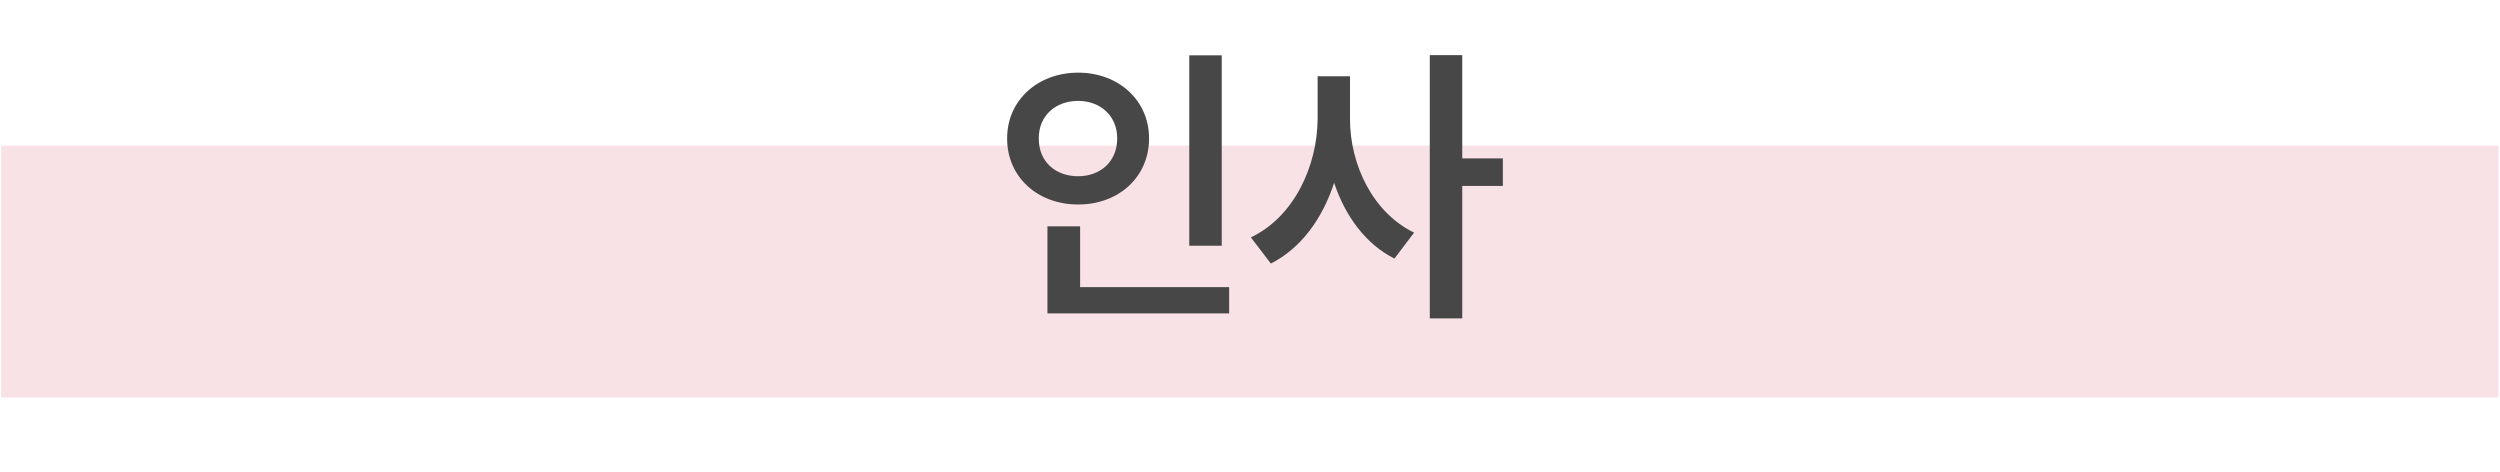
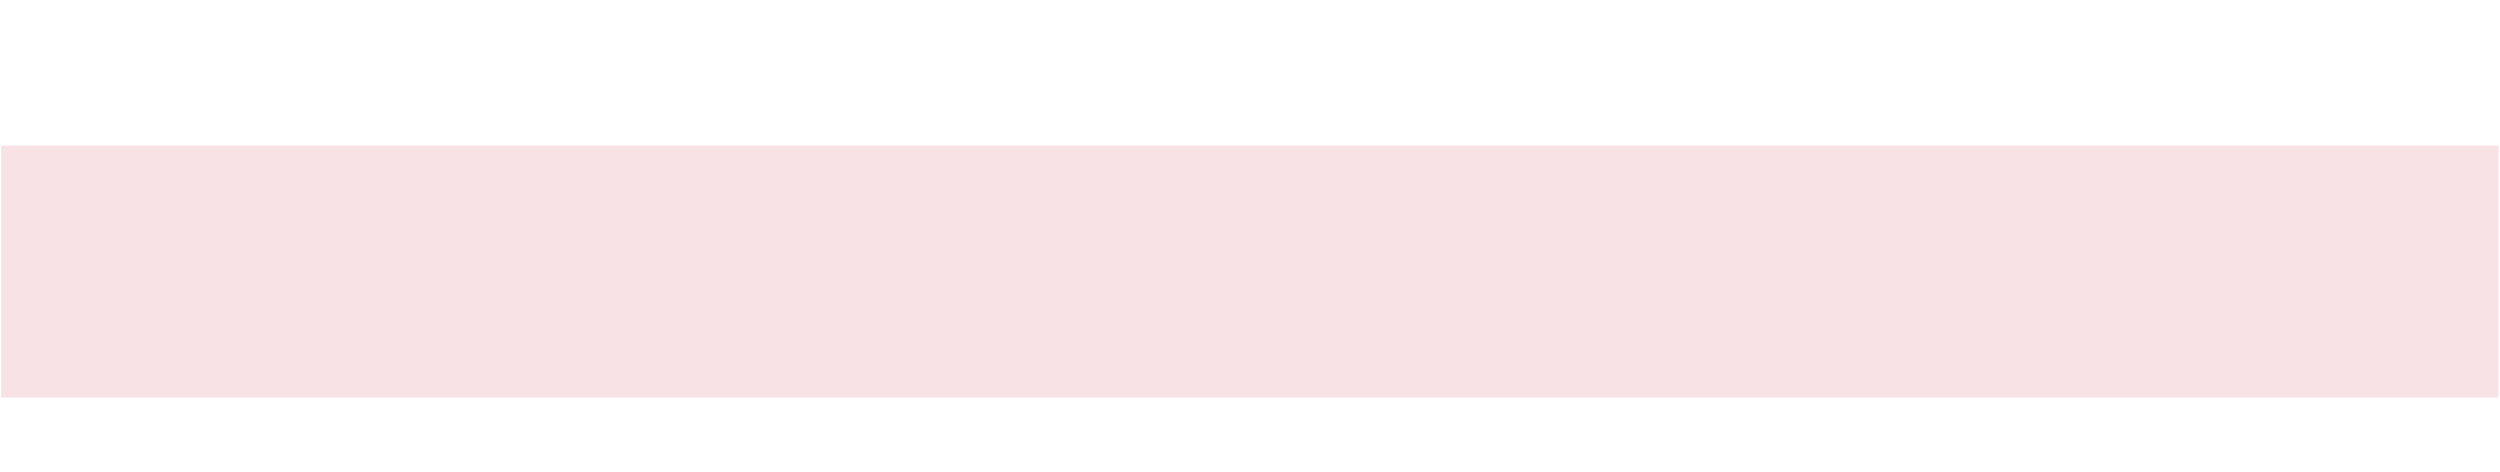
<svg xmlns="http://www.w3.org/2000/svg" width="1170" height="221" viewBox="0 0 1170 221" fill="none">
  <rect x="0.551" y="68.164" width="1168.72" height="117.906" fill="#F9E2E5" />
-   <path d="M571.771 25.896V114.99H556.577V25.896H571.771ZM471.342 64.775C471.294 46.831 485.813 34 504.577 34C523.341 34 537.764 46.831 537.764 64.775C537.764 83.008 523.341 95.743 504.577 95.695C485.813 95.743 471.294 83.008 471.342 64.775ZM486.151 64.775C486.102 75.725 494.013 82.478 504.577 82.478C514.852 82.478 522.859 75.725 522.859 64.775C522.859 54.115 514.852 47.217 504.577 47.217C494.013 47.217 486.102 54.115 486.151 64.775ZM490.203 146.681V105.921H505.494V134.381H575.244V146.681H490.203ZM631.8 55.417C631.703 77.365 642.75 99.65 661.803 108.864L652.59 121.019C639.18 114.266 629.629 101.242 624.371 85.565C618.921 102.303 608.839 116.244 594.754 123.335L585.396 111.082C605.27 101.724 616.557 78.137 616.653 55.417V35.688H631.8V55.417ZM669.135 148.997V25.799H684.33V74.133H703.335V87.012H684.33V148.997H669.135Z" fill="#474747" />
</svg>